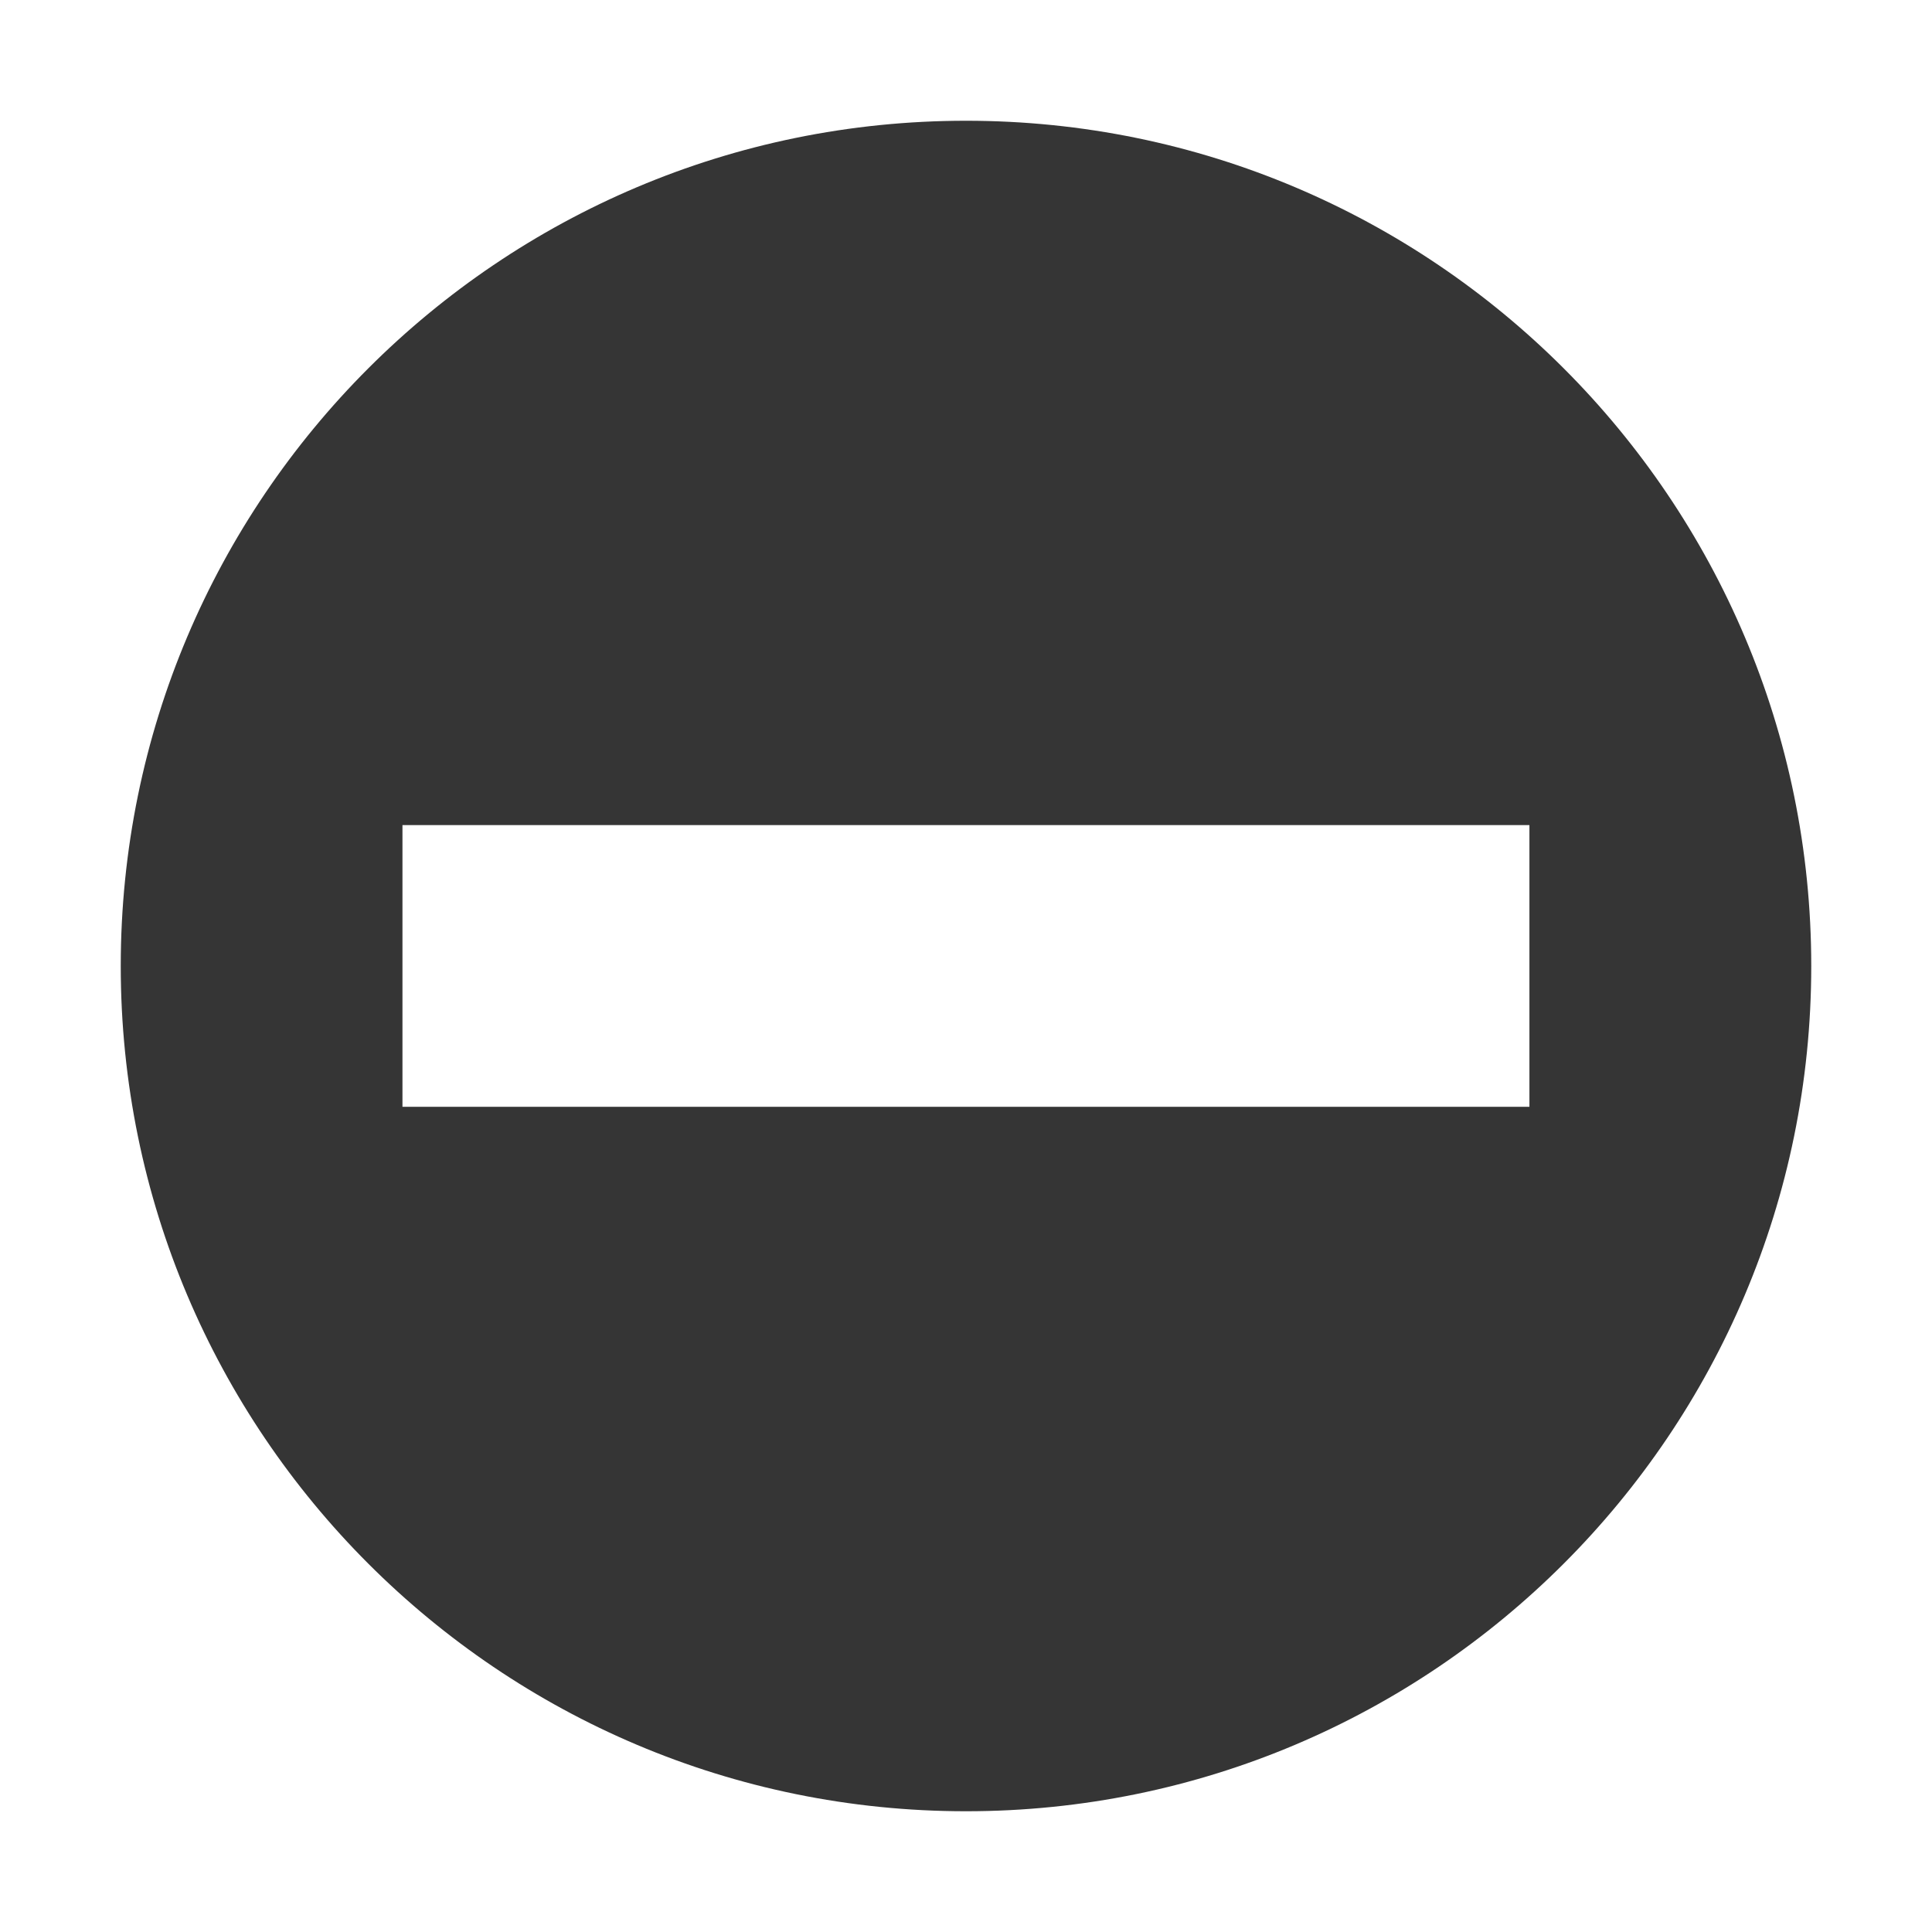
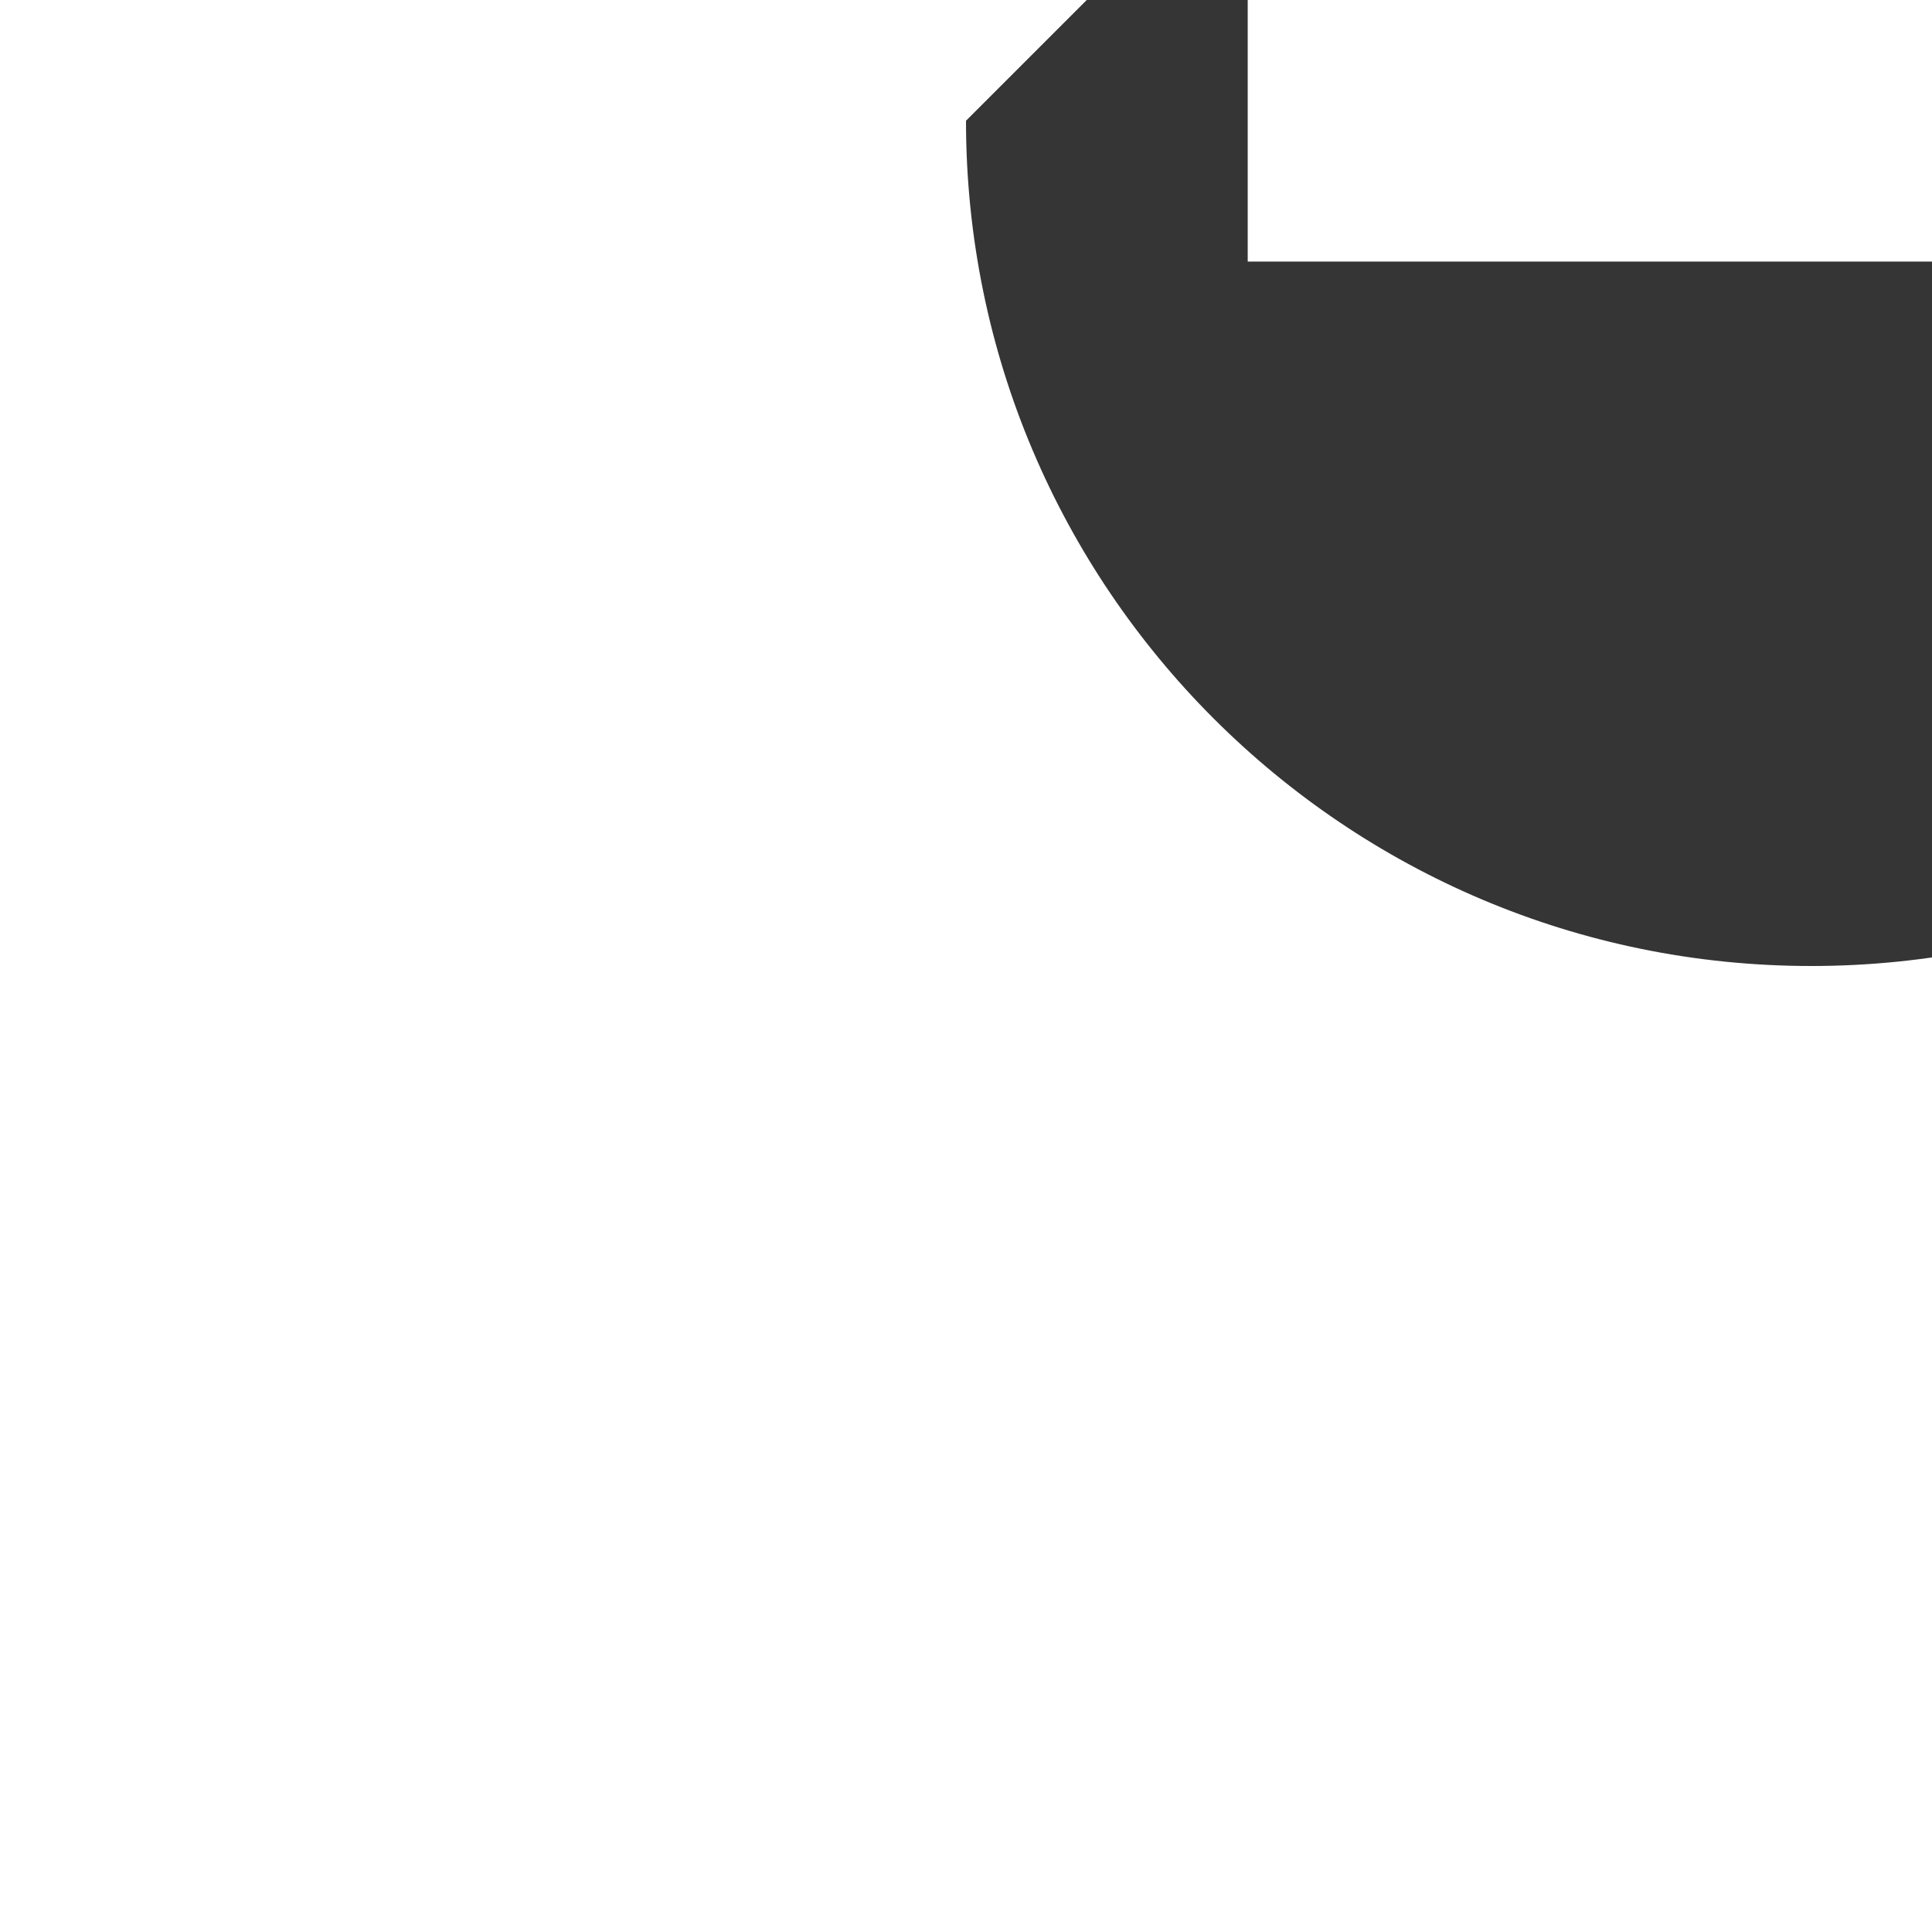
<svg xmlns="http://www.w3.org/2000/svg" viewBox="0 0 16 16">
-   <path d="m 8 1 c -3.866 0 -7 3.134 -7 7 c 0 3.866 3.134 7 7 7 3.866 0 7 -3.134 7 -7 c 0 -3.866 -3.134 -7 -7 -7 m -4.667 5.833 9.333 0 0 2.333 -9.333 0 0 -2.333 z" style="fill:#353535" />
+   <path d="m 8 1 c 0 3.866 3.134 7 7 7 3.866 0 7 -3.134 7 -7 c 0 -3.866 -3.134 -7 -7 -7 m -4.667 5.833 9.333 0 0 2.333 -9.333 0 0 -2.333 z" style="fill:#353535" />
</svg>